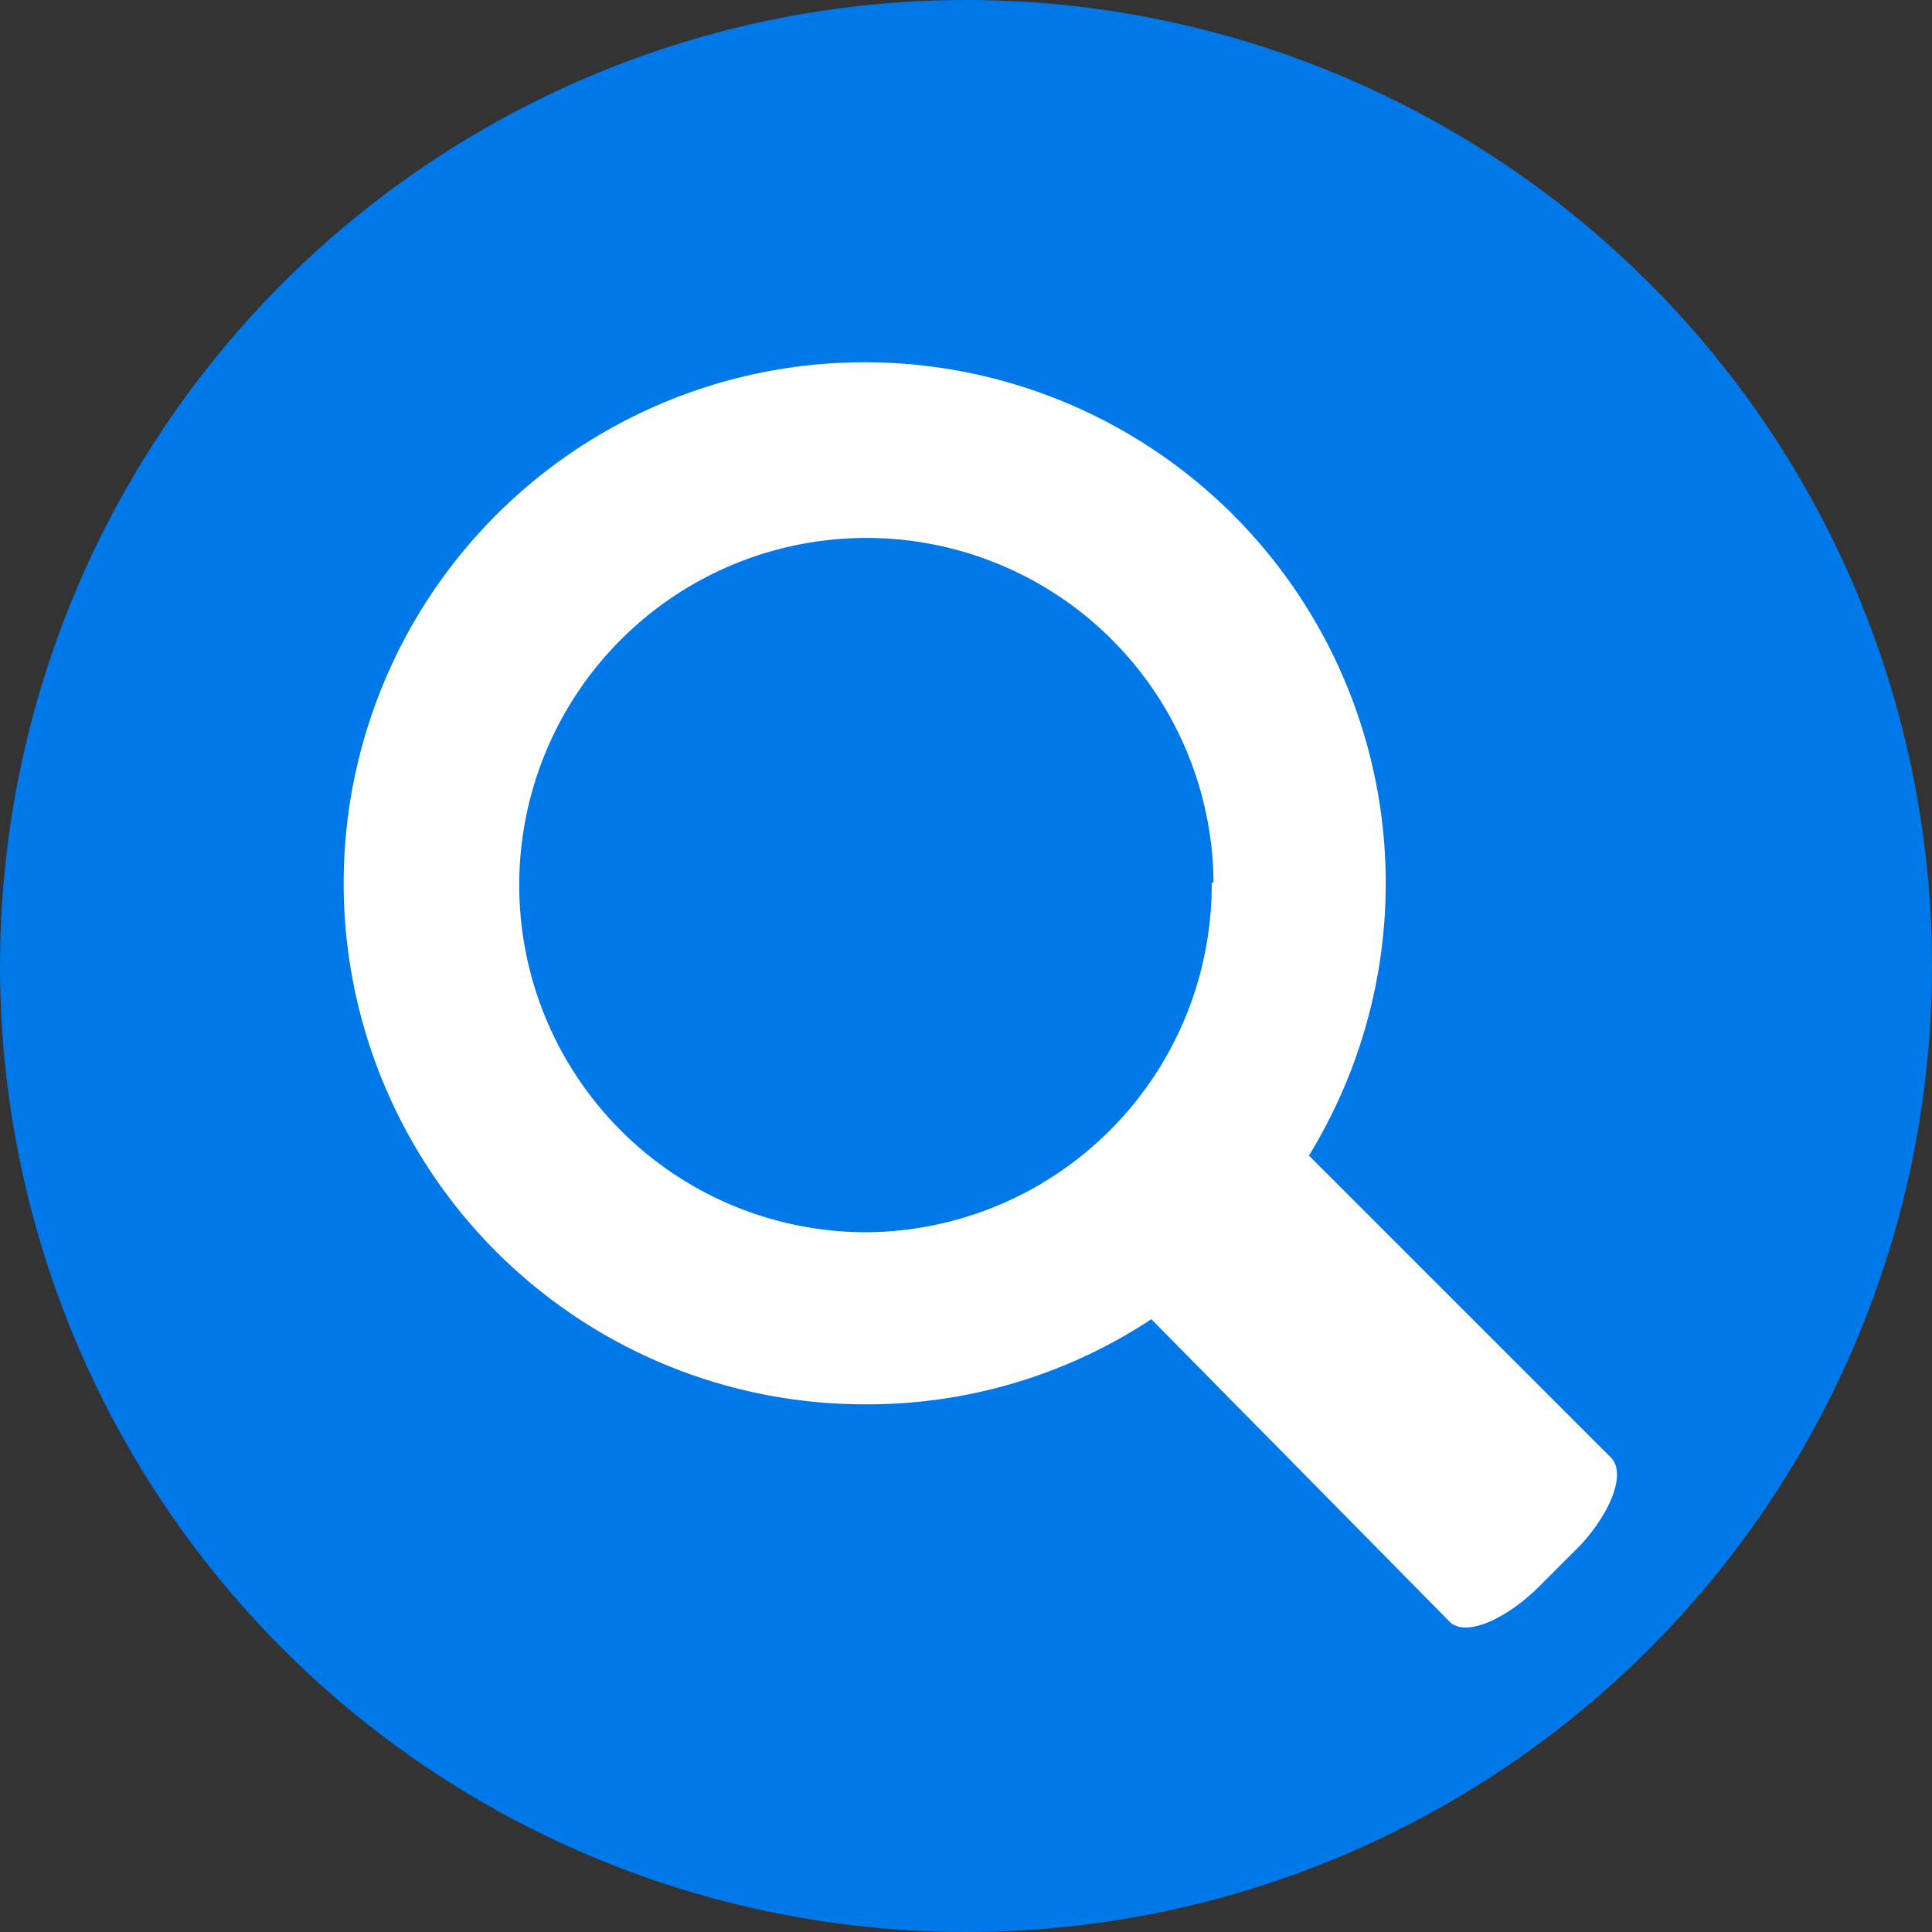
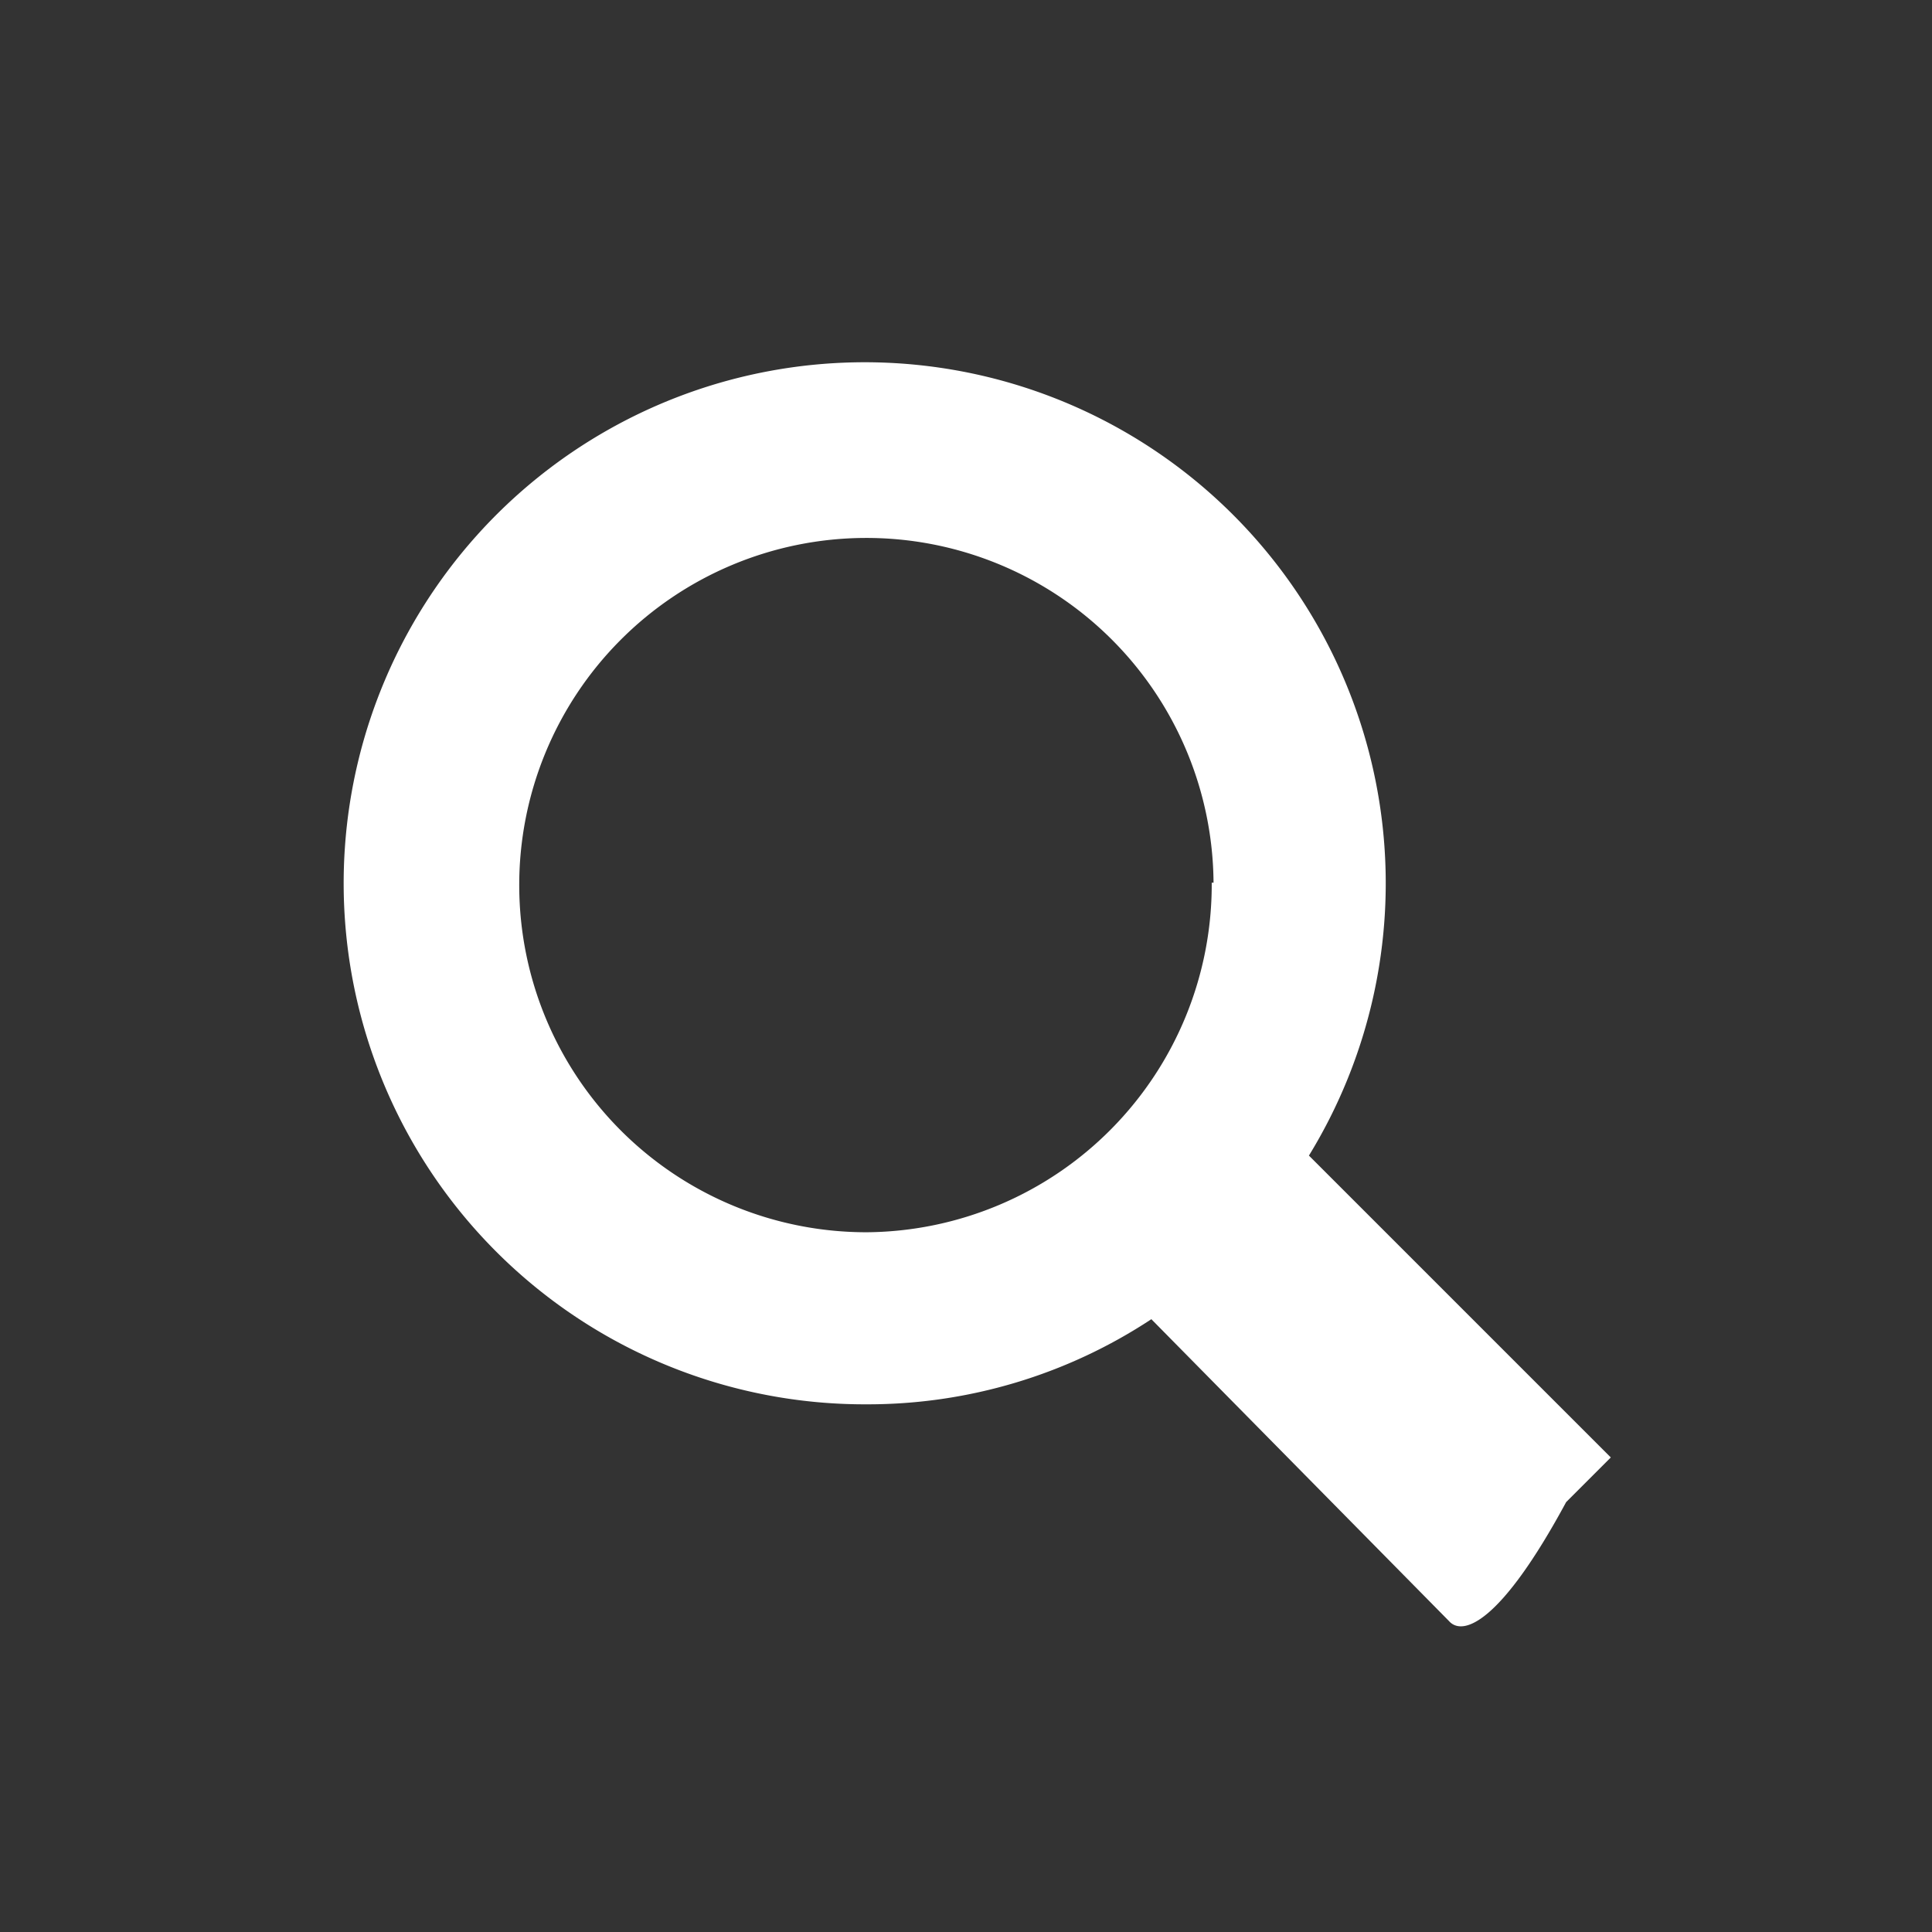
<svg xmlns="http://www.w3.org/2000/svg" id="Layer_1" data-name="Layer 1" width="32" height="32" viewBox="0 0 32 32">
  <rect x="0" y="0" width="32" height="32" fill="#333333" stroke="none" />
-   <circle cx="16" cy="16" r="16" style="fill:#0078e7" />
-   <path d="M24,26.85l-4.93-5a8.53,8.53,0,0,1-4.71,1.41,8.63,8.63,0,1,1,7.32-4.12l5,5c.26.26,0,.9-.49,1.44l-.74.74C24.86,26.88,24.23,27.11,24,26.85Zm-3.9-12.23a5.75,5.75,0,1,0-5.74,5.79A5.76,5.76,0,0,0,20.07,14.62Z" style="fill:#fff" />
+   <path d="M24,26.85l-4.93-5a8.53,8.53,0,0,1-4.71,1.41,8.63,8.63,0,1,1,7.32-4.12l5,5l-.74.74C24.86,26.88,24.23,27.11,24,26.85Zm-3.9-12.23a5.75,5.75,0,1,0-5.74,5.79A5.76,5.76,0,0,0,20.07,14.62Z" style="fill:#fff" />
</svg>